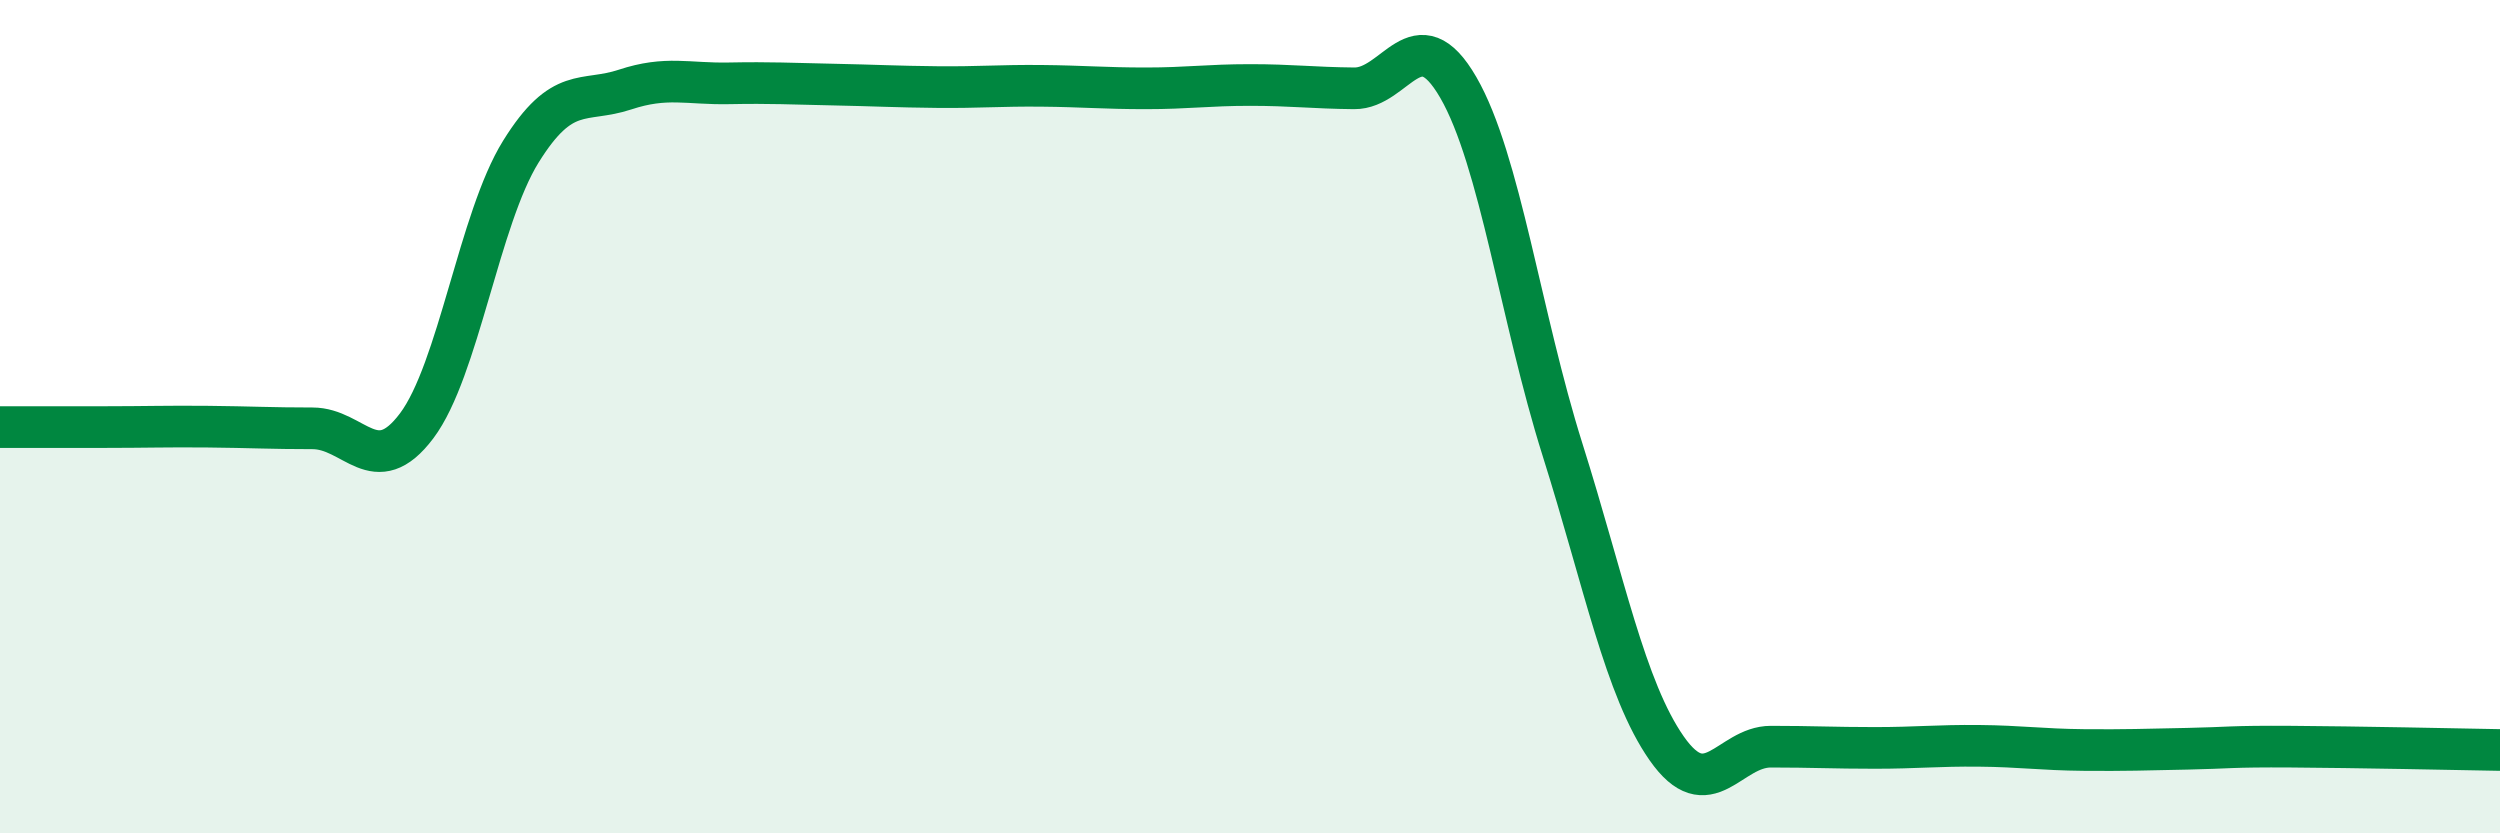
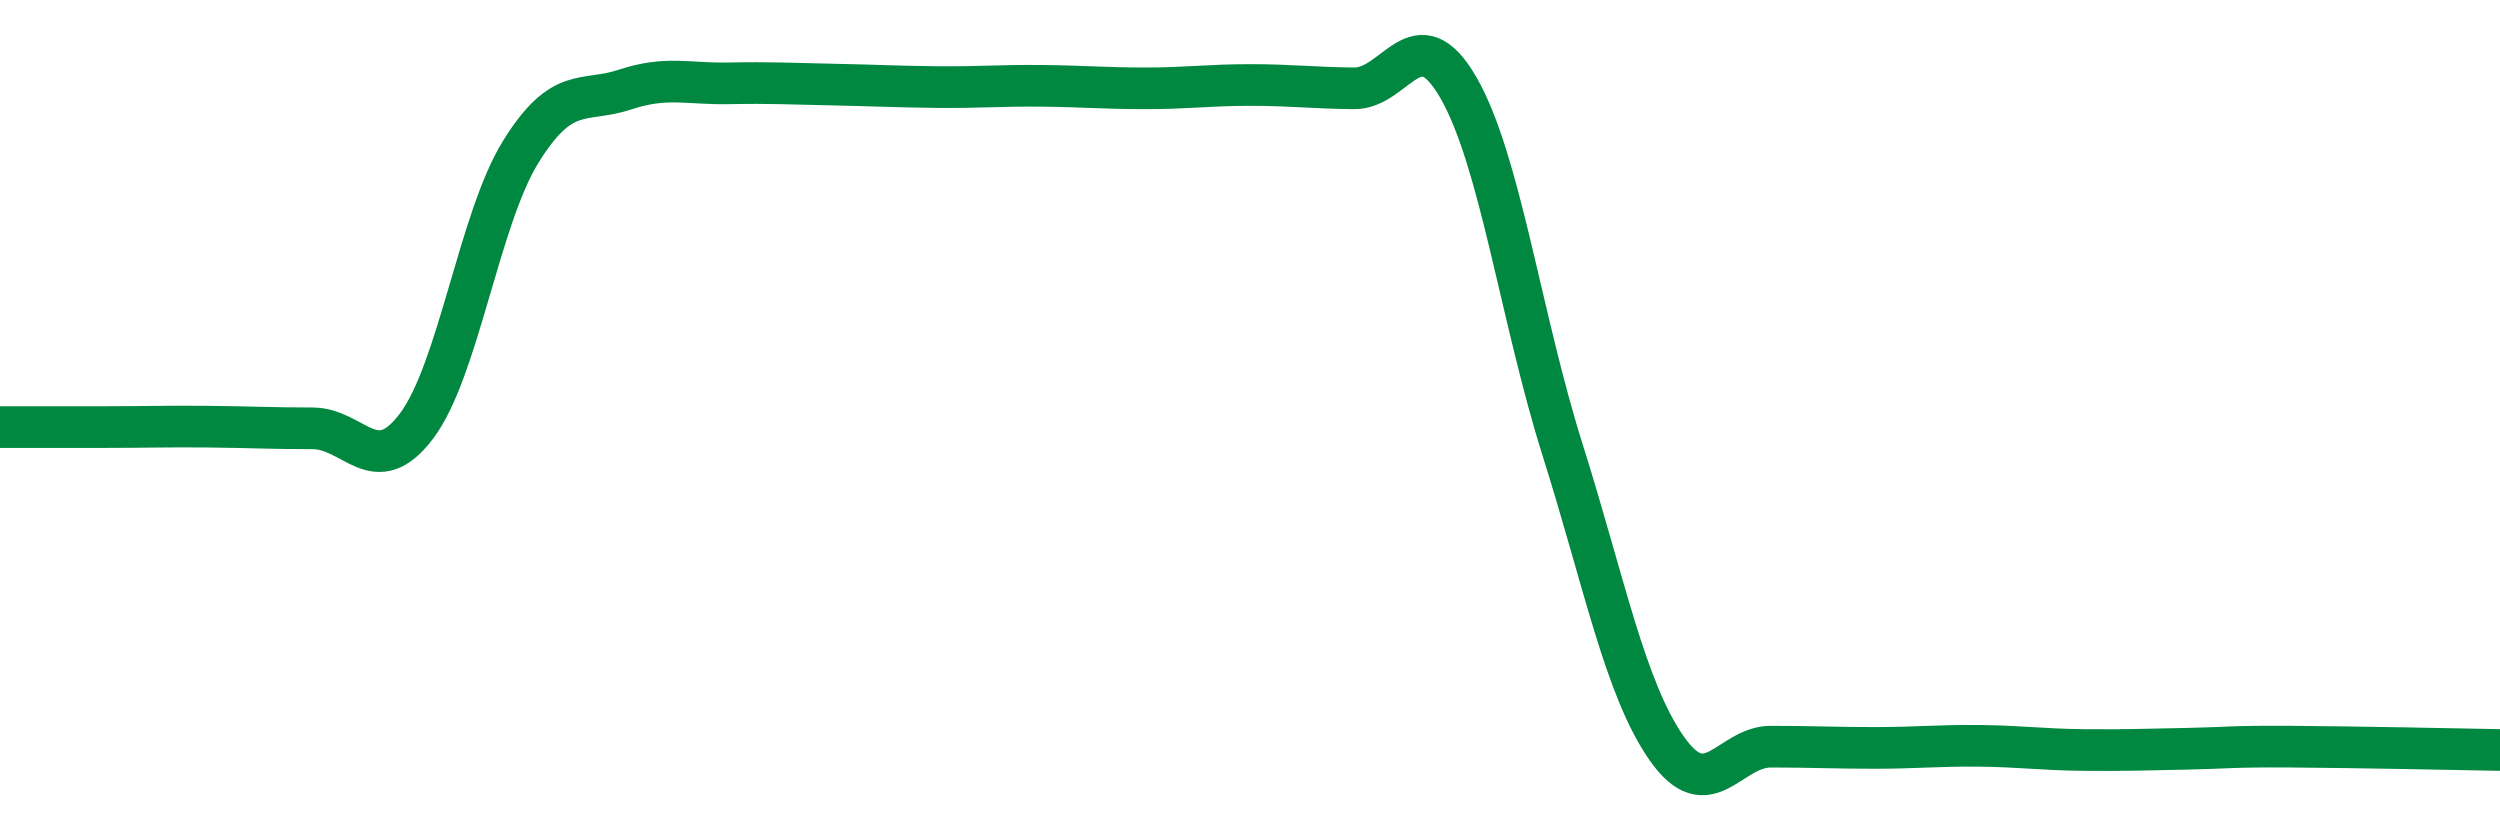
<svg xmlns="http://www.w3.org/2000/svg" width="60" height="20" viewBox="0 0 60 20">
-   <path d="M 0,10.25 C 0.5,10.25 1.5,10.25 2.5,10.25 C 3.5,10.25 4,10.23 5,10.24 C 6,10.25 6.5,10.28 7.5,10.28 C 8.5,10.28 9,11.55 10,10.22 C 11,8.89 11.5,5.25 12.5,3.64 C 13.5,2.03 14,2.48 15,2.15 C 16,1.82 16.5,2.02 17.5,2 C 18.5,1.98 19,2.01 20,2.03 C 21,2.05 21.5,2.08 22.5,2.09 C 23.5,2.1 24,2.05 25,2.06 C 26,2.07 26.5,2.12 27.5,2.12 C 28.5,2.12 29,2.04 30,2.04 C 31,2.04 31.5,2.11 32.5,2.12 C 33.5,2.13 34,0.37 35,2.1 C 36,3.83 36.5,7.62 37.5,10.79 C 38.5,13.96 39,16.53 40,17.96 C 41,19.39 41.5,17.92 42.5,17.92 C 43.5,17.92 44,17.95 45,17.95 C 46,17.95 46.5,17.89 47.5,17.9 C 48.5,17.91 49,17.99 50,18 C 51,18.01 51.5,17.99 52.5,17.97 C 53.5,17.95 53.5,17.91 55,17.92 C 56.5,17.93 59,17.98 60,18L60 20L0 20Z" fill="#008740" opacity="0.1" stroke-linecap="round" stroke-linejoin="round" />
  <path d="M 0,10.25 C 0.5,10.25 1.5,10.25 2.5,10.25 C 3.5,10.25 4,10.23 5,10.24 C 6,10.25 6.5,10.28 7.5,10.28 C 8.5,10.28 9,11.55 10,10.22 C 11,8.89 11.5,5.25 12.5,3.64 C 13.5,2.03 14,2.48 15,2.15 C 16,1.82 16.5,2.02 17.5,2 C 18.5,1.98 19,2.01 20,2.03 C 21,2.05 21.5,2.08 22.5,2.09 C 23.5,2.1 24,2.05 25,2.06 C 26,2.07 26.5,2.12 27.5,2.12 C 28.5,2.12 29,2.04 30,2.04 C 31,2.04 31.5,2.11 32.5,2.12 C 33.5,2.13 34,0.37 35,2.1 C 36,3.83 36.5,7.62 37.5,10.79 C 38.5,13.96 39,16.53 40,17.96 C 41,19.39 41.5,17.92 42.5,17.92 C 43.5,17.92 44,17.95 45,17.95 C 46,17.95 46.5,17.89 47.5,17.9 C 48.5,17.91 49,17.99 50,18 C 51,18.01 51.5,17.99 52.5,17.97 C 53.5,17.95 53.5,17.91 55,17.92 C 56.5,17.93 59,17.98 60,18" stroke="#008740" stroke-width="1" fill="none" stroke-linecap="round" stroke-linejoin="round" />
</svg>